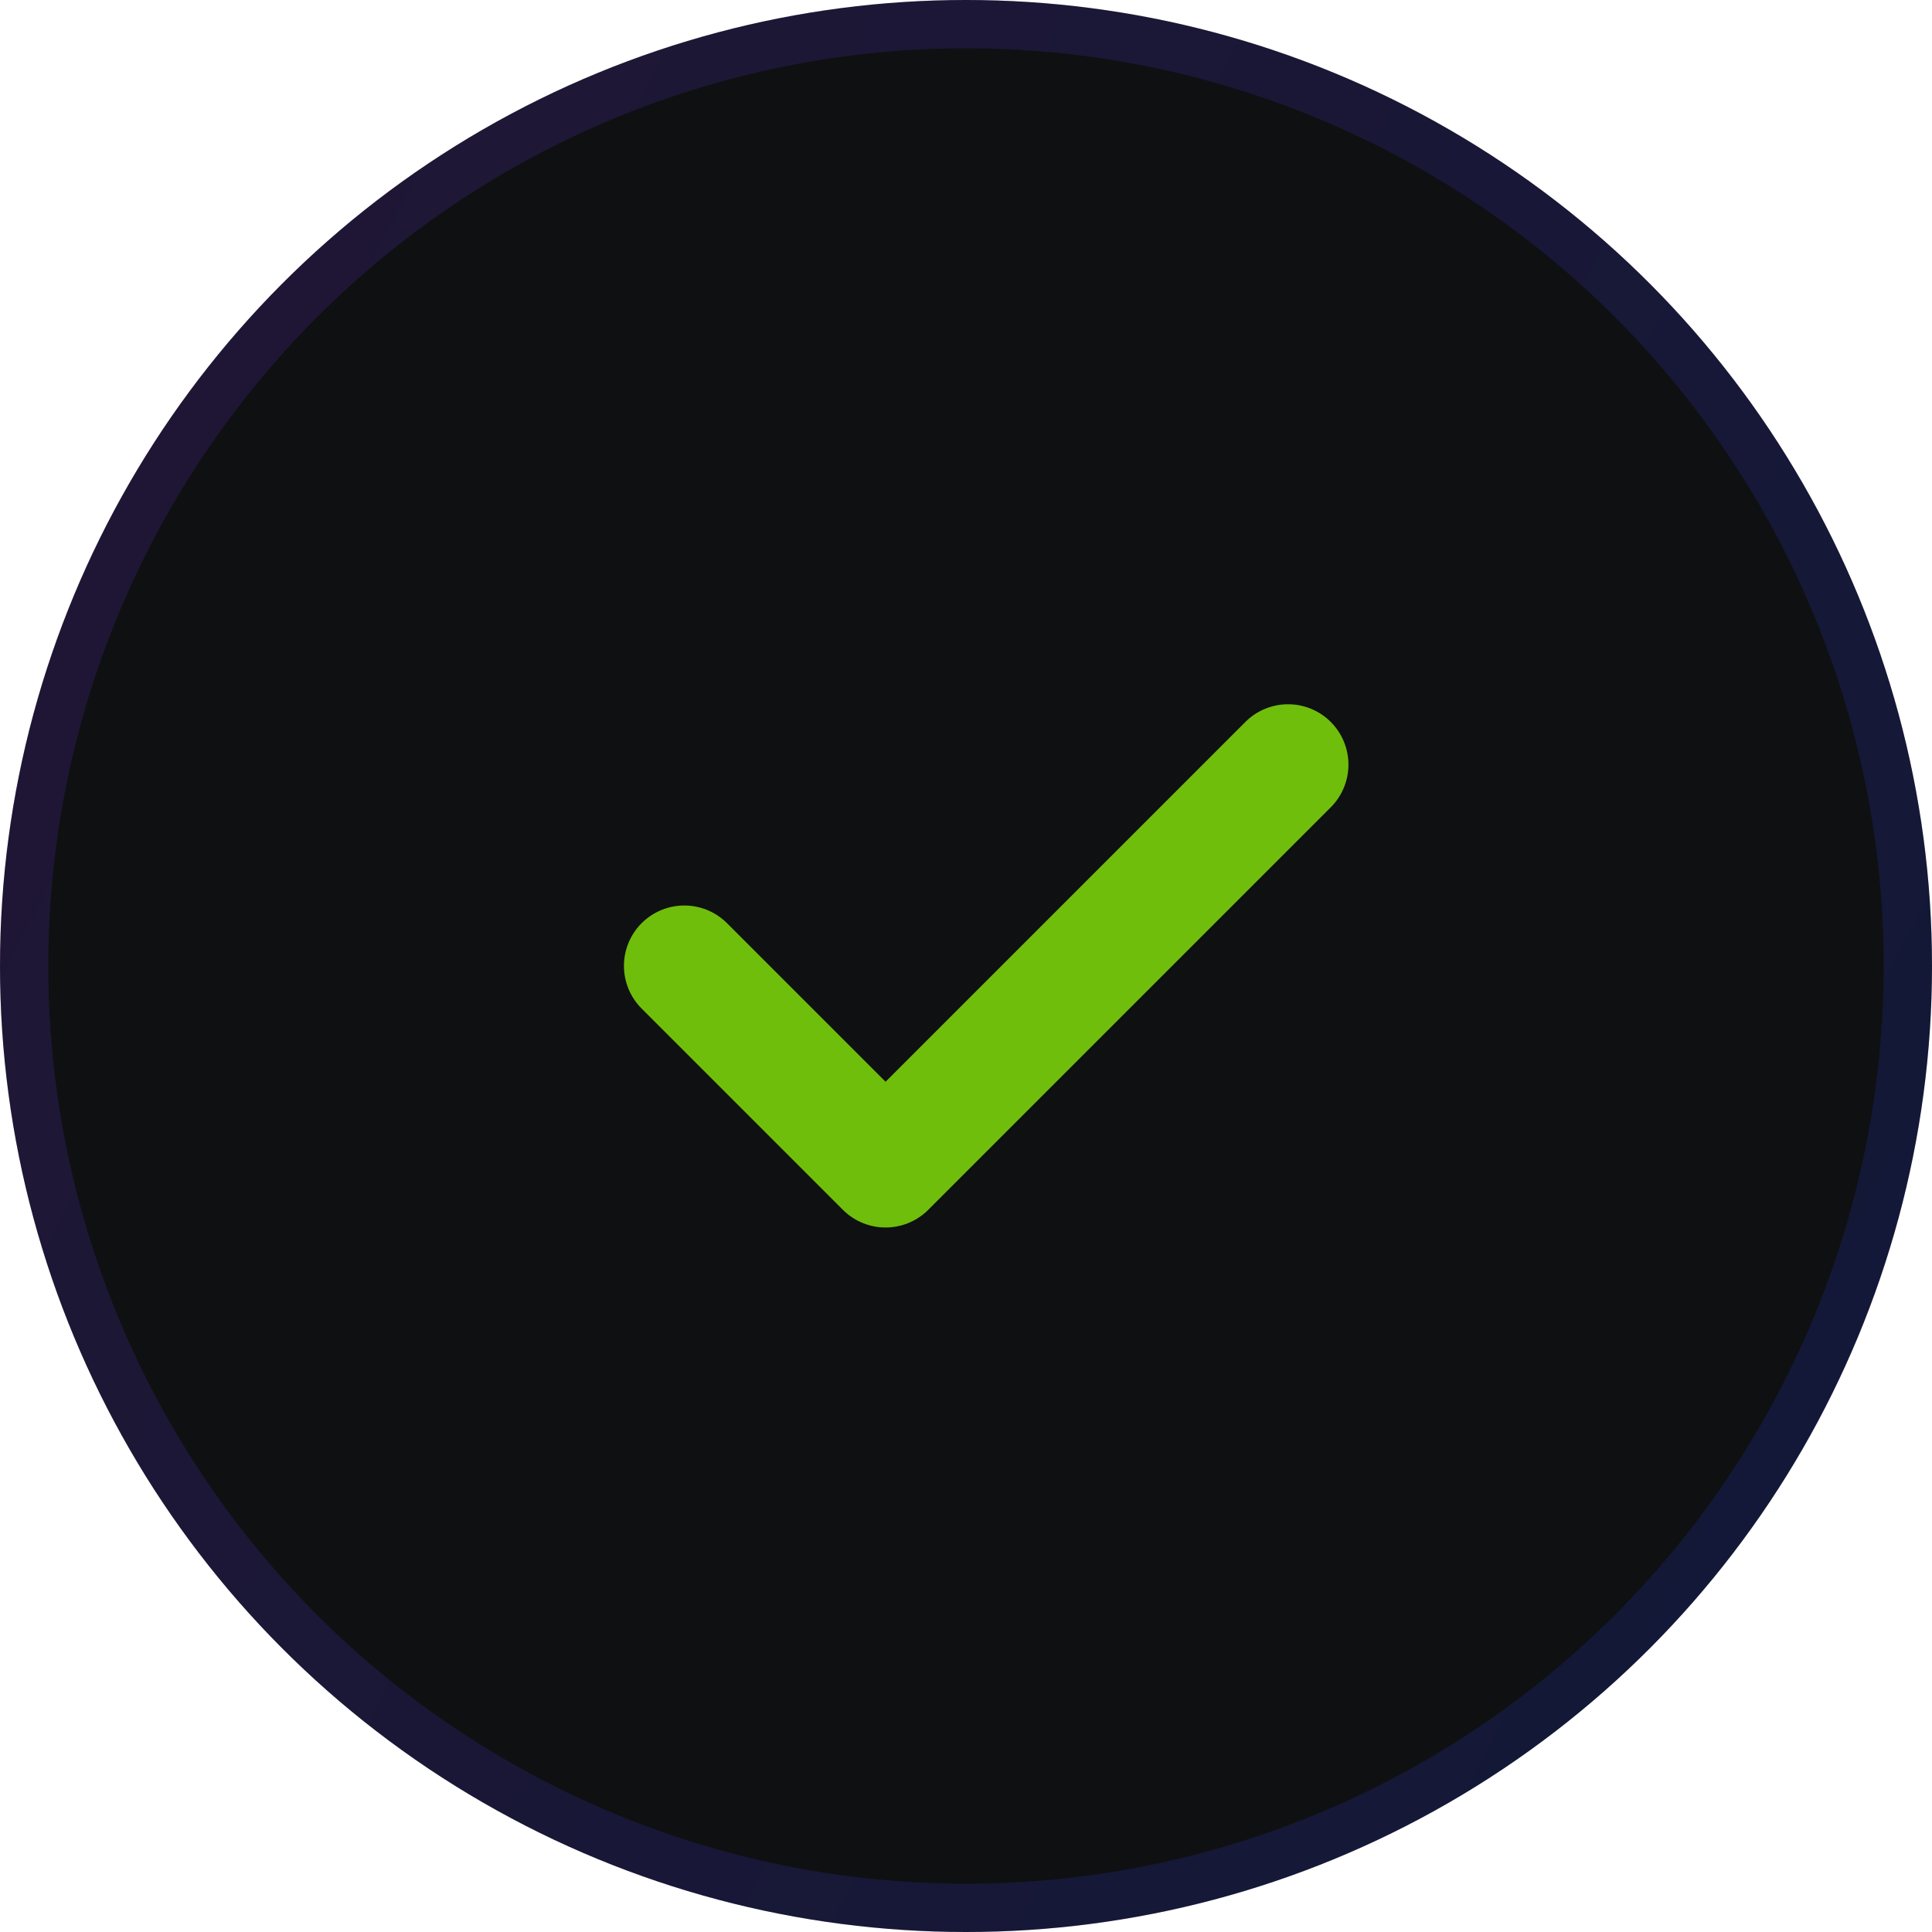
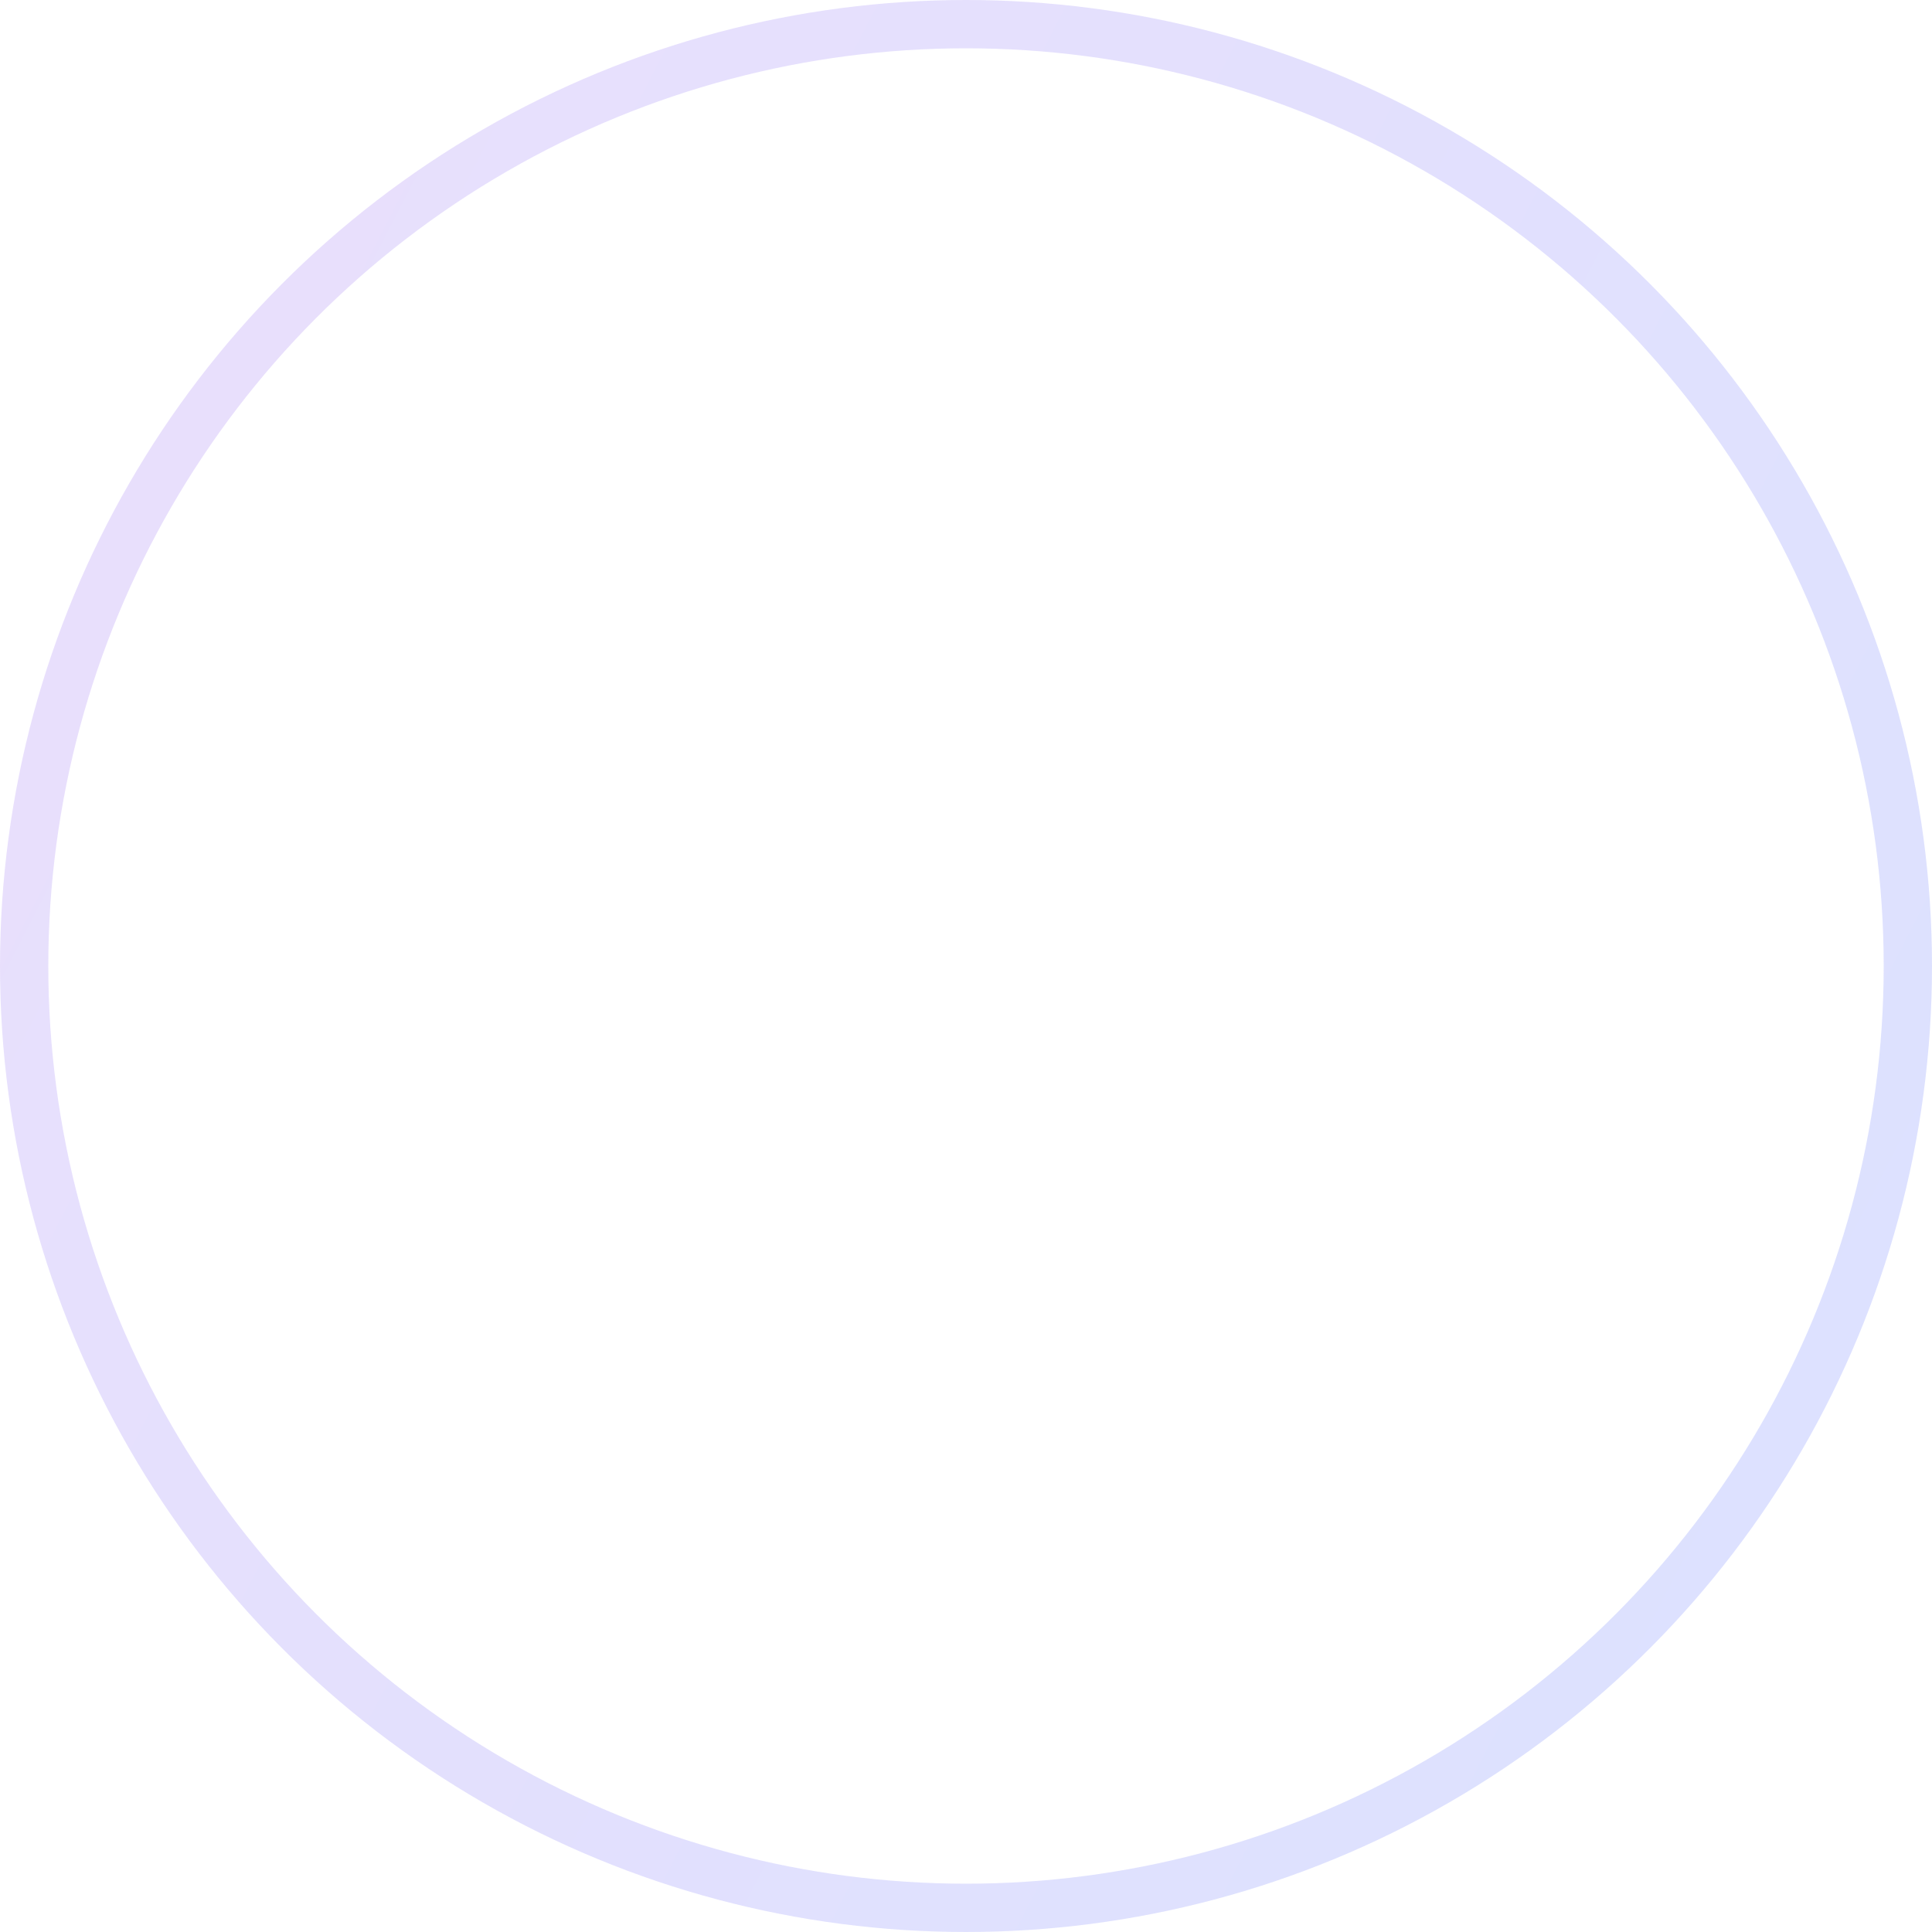
<svg xmlns="http://www.w3.org/2000/svg" width="30" height="30" viewBox="0 0 30 30" fill="none">
-   <circle cx="15" cy="15" r="15" fill="#0F1012" />
  <circle cx="15" cy="15" r="14.625" stroke="url(#paint0_linear_2001_586)" stroke-opacity="0.16" stroke-width="0.75" />
-   <path d="M10.626 14.998L13.751 18.123L20.001 11.873" stroke="#6FBE0C" stroke-width="1.875" stroke-linecap="round" stroke-linejoin="round" />
  <defs>
    <linearGradient id="paint0_linear_2001_586" x1="8.333" y1="-20.649" x2="44.244" y2="-2.079" gradientUnits="userSpaceOnUse">
      <stop stop-color="#8338EC" />
      <stop offset="1" stop-color="#2247FF" />
    </linearGradient>
  </defs>
</svg>